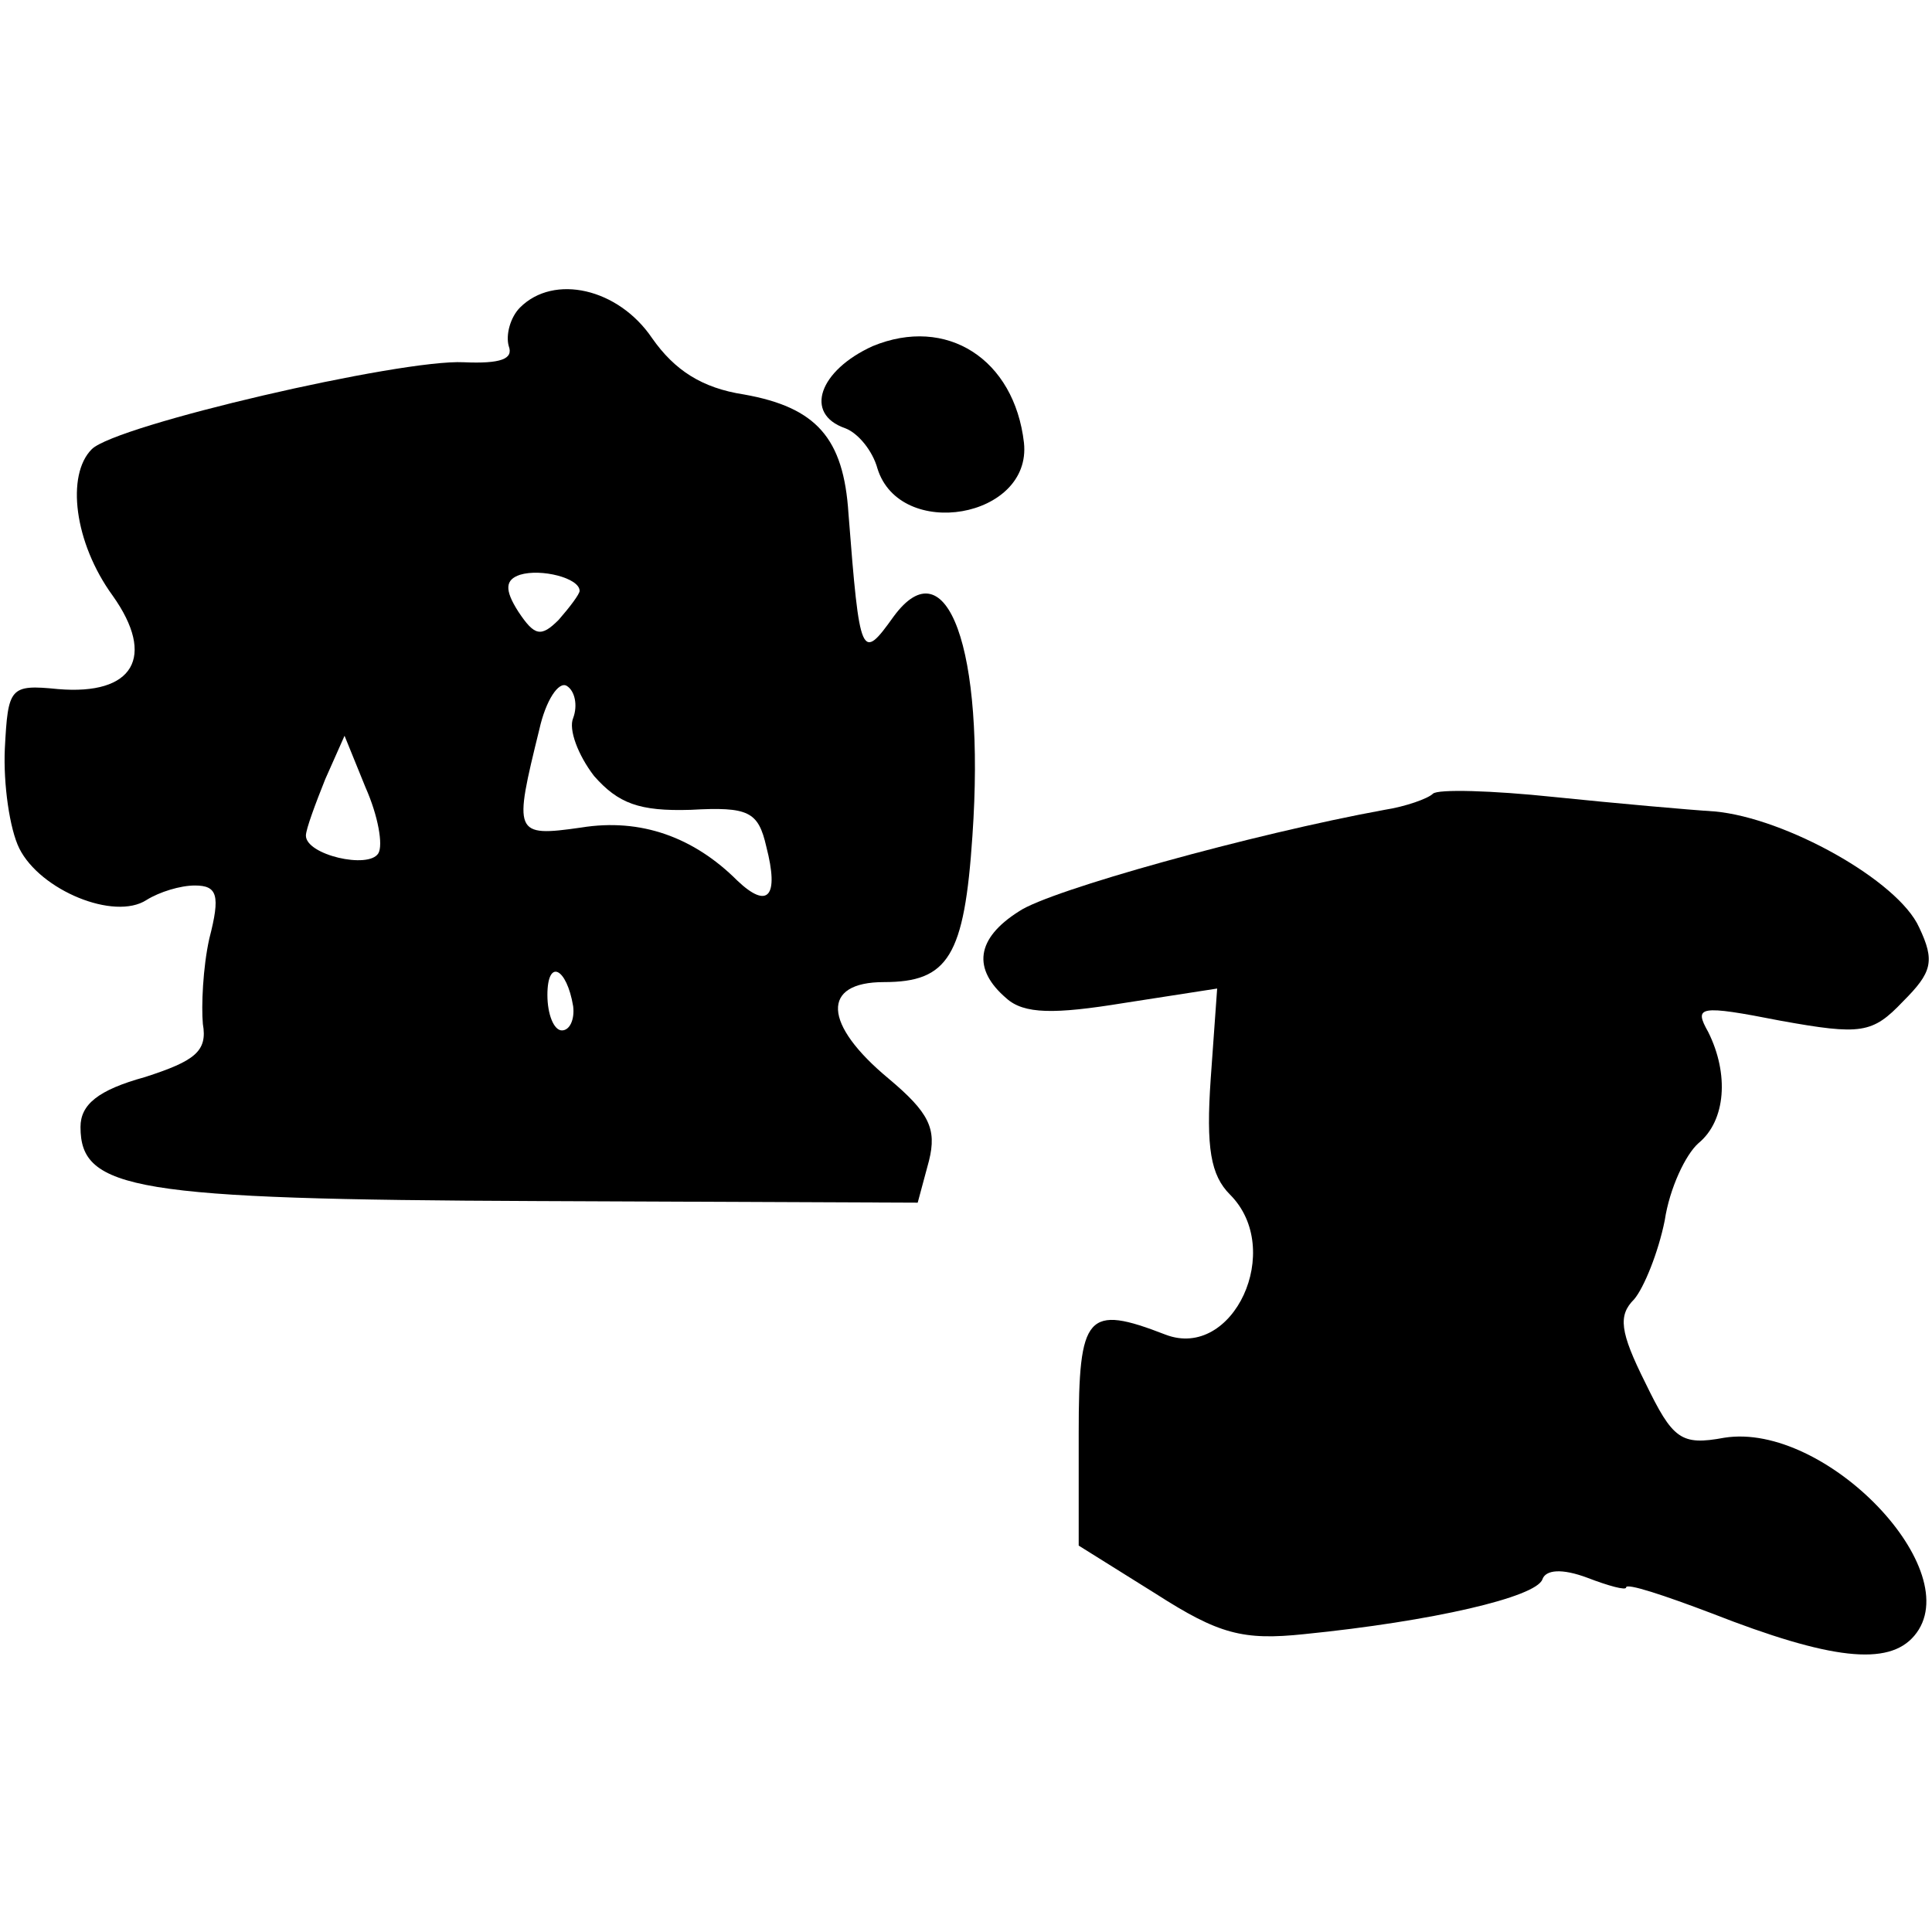
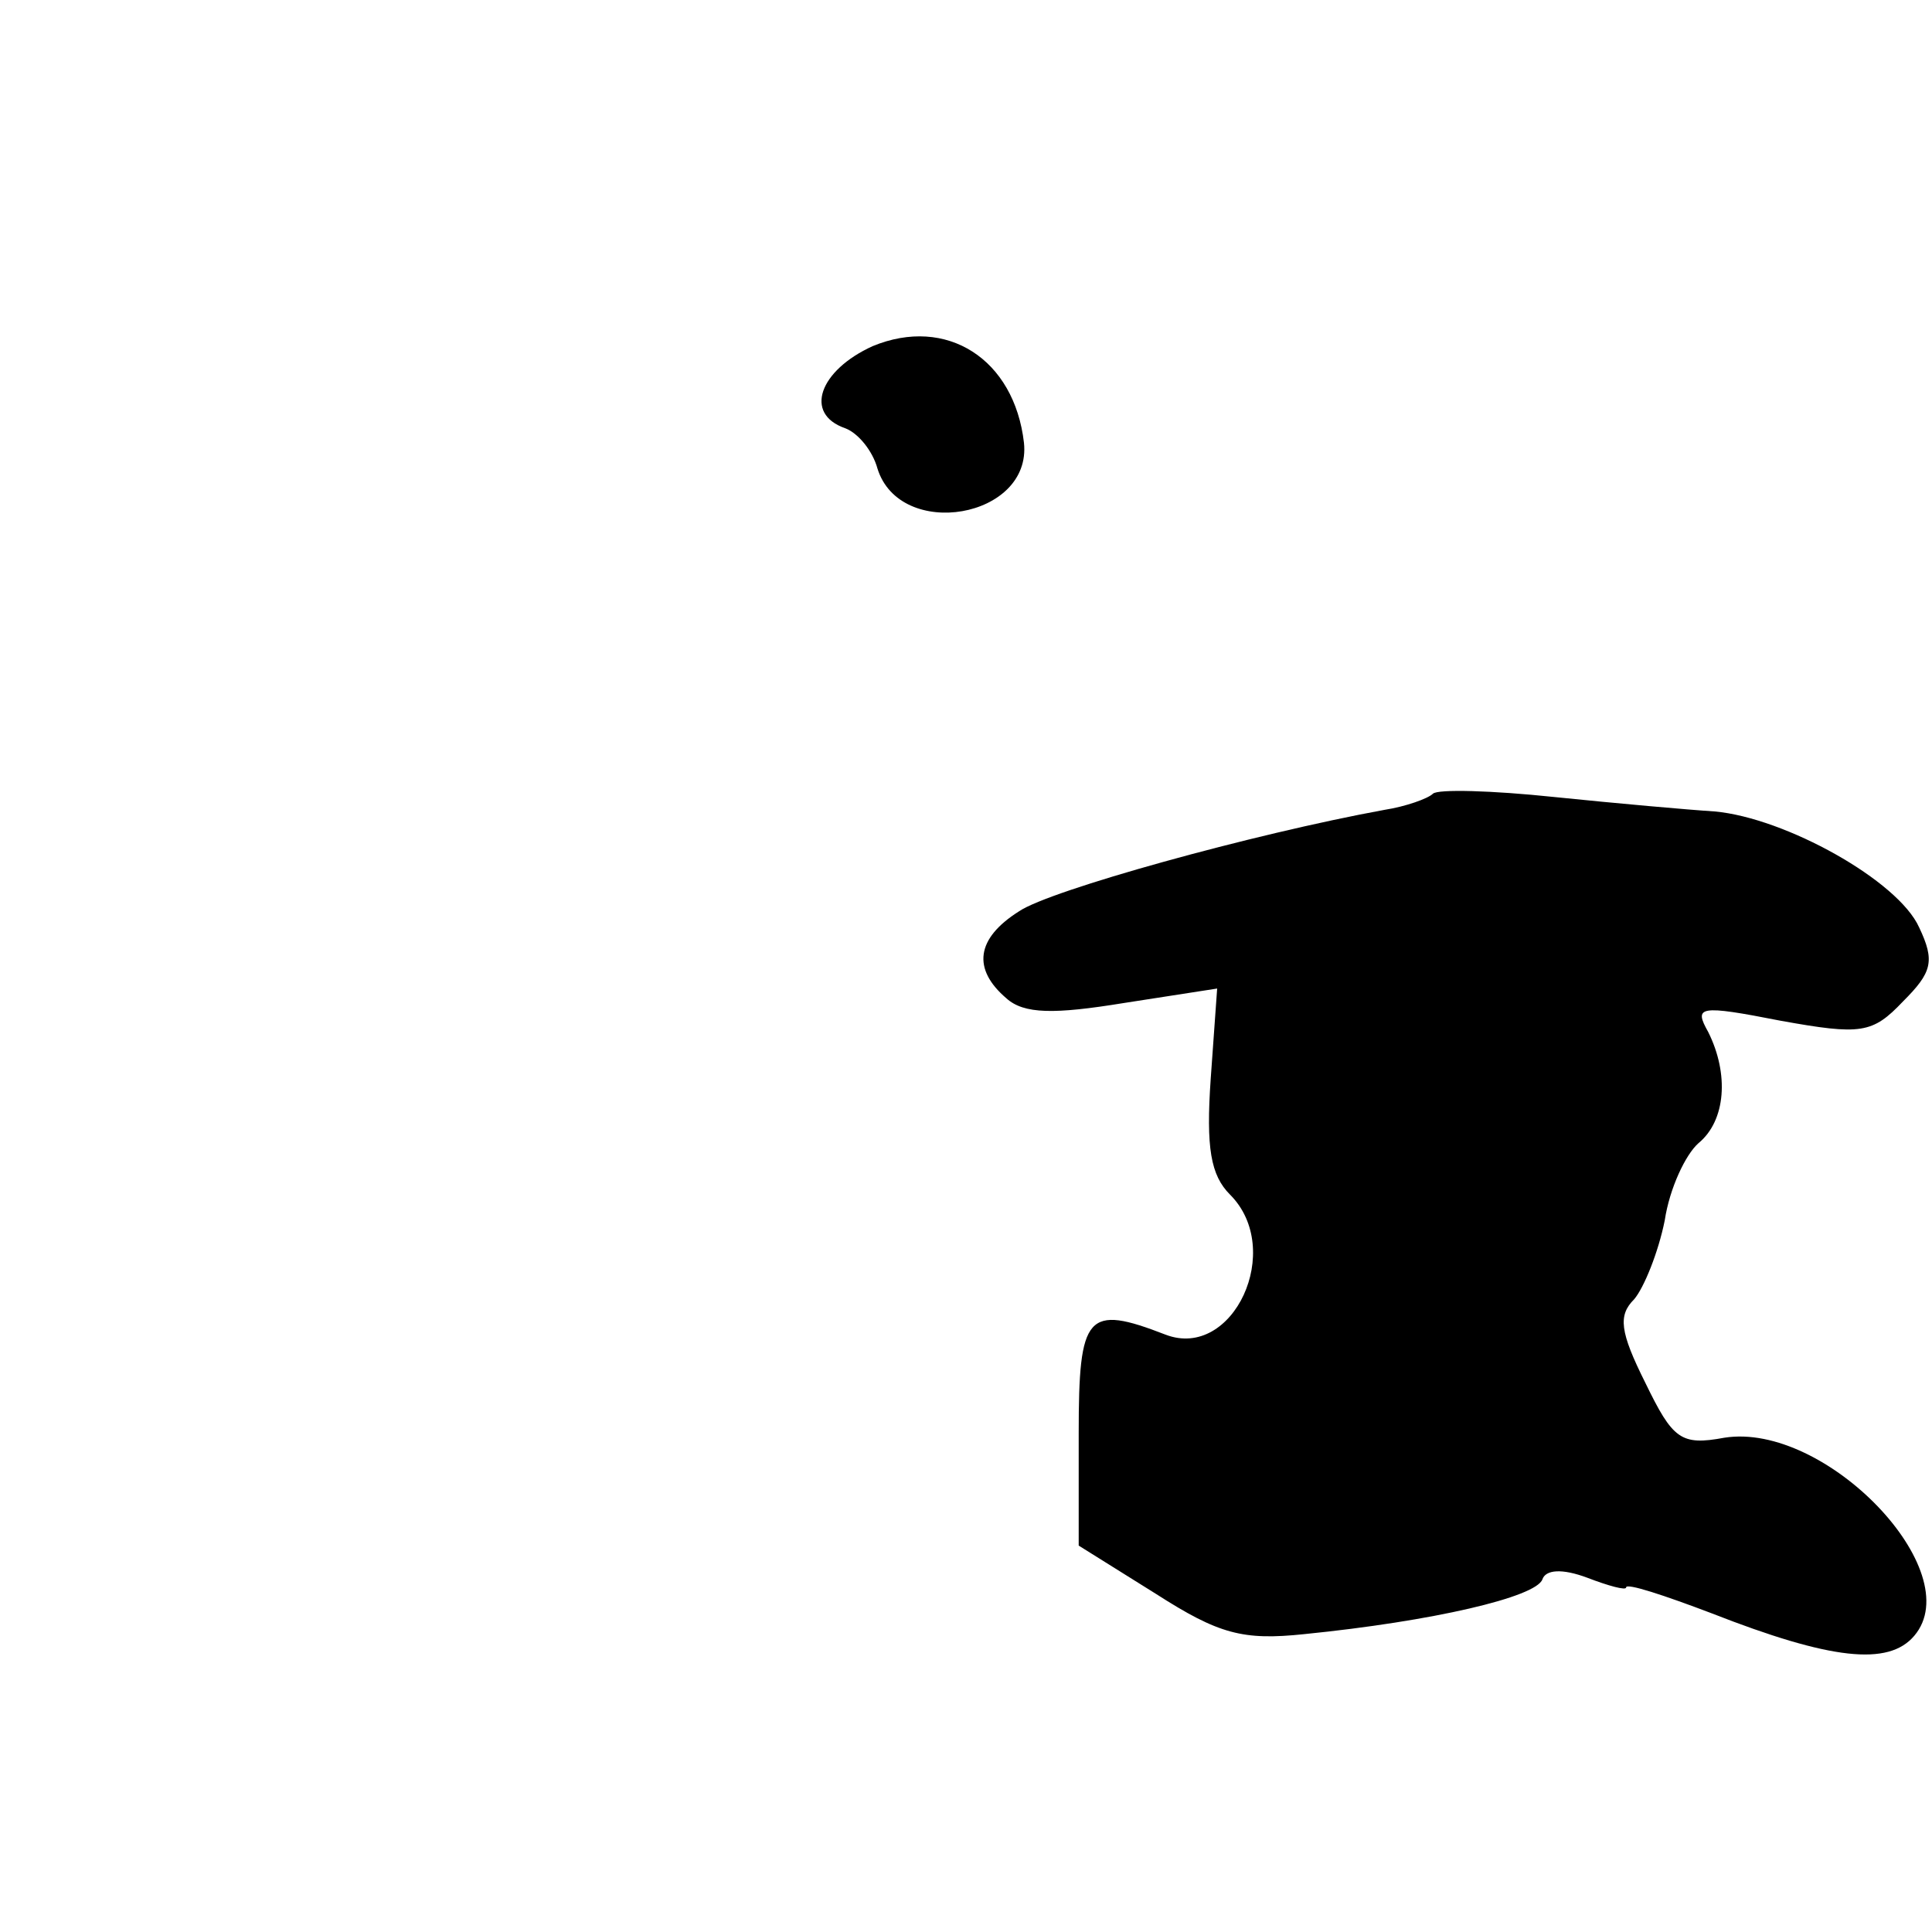
<svg xmlns="http://www.w3.org/2000/svg" version="1.0" width="120pt" height="120pt" viewBox="0 0 120 120" preserveAspectRatio="xMidYMid meet">
  <g transform="translate(0,120) scale(0.1,-0.1)" fill="#000000" stroke="none">
-     <path d="M323 1009 c-6 -6 -9 -17 -7 -24 3 -8 -5 -11 -28 -10 -39 2 -216 -39 -231 -54 -16 -16 -11 -58 13 -91 27 -38 13 -62 -34 -58 -30 3 -31 1 -33 -37 -1 -22 3 -50 9 -62 13 -26 59 -45 79 -32 8 5 21 9 30 9 14 0 16 -6 9 -33 -4 -18 -5 -42 -4 -53 3 -17 -5 -23 -36 -33 -29 -8 -40 -17 -40 -31 0 -39 33 -45 283 -46 l237 -1 7 26 c5 20 0 30 -25 51 -41 34 -42 60 -3 60 40 0 50 16 55 91 8 116 -16 181 -49 136 -20 -28 -21 -26 -28 64 -3 47 -20 66 -65 74 -26 4 -43 15 -57 35 -21 31 -61 40 -82 19z m37 -176 c0 -2 -6 -10 -13 -18 -11 -11 -15 -10 -25 5 -9 14 -8 20 1 23 13 4 37 -2 37 -10z m-4 -79 c-3 -7 3 -23 13 -36 15 -17 28 -22 60 -21 36 2 42 -1 47 -23 8 -31 1 -39 -18 -21 -27 27 -60 39 -97 33 -42 -6 -42 -4 -26 61 4 18 12 30 17 27 5 -3 7 -12 4 -20z m-121 -84 c-6 -10 -45 -1 -45 11 0 4 6 20 12 35 l12 27 13 -32 c8 -18 11 -36 8 -41z m121 -95 c1 -8 -2 -15 -7 -15 -5 0 -9 10 -9 22 0 23 12 17 16 -7z" />
    <path d="M542 985 c-33 -15 -43 -42 -17 -51 8 -3 17 -14 20 -25 14 -45 96 -31 91 16 -6 52 -48 79 -94 60z" />
    <path d="M890 707 c-3 -3 -17 -8 -30 -10 -82 -15 -208 -50 -227 -63 -27 -17 -29 -36 -8 -54 11 -10 30 -10 73 -3 l58 9 -4 -56 c-3 -43 0 -60 12 -72 34 -34 2 -103 -40 -87 -49 19 -54 13 -54 -61 l0 -70 48 -30 c39 -25 54 -29 92 -25 80 8 144 23 148 34 2 6 12 7 28 1 13 -5 24 -8 24 -6 0 3 24 -5 53 -16 74 -29 110 -33 126 -14 34 40 -55 133 -118 123 -27 -5 -32 -1 -49 34 -16 32 -17 42 -7 52 6 7 15 29 19 49 3 20 13 41 21 48 17 14 19 43 6 69 -9 16 -6 17 45 7 50 -9 57 -8 76 12 18 18 20 25 10 46 -13 29 -83 68 -127 72 -16 1 -61 5 -100 9 -38 4 -72 5 -75 2z" />
  </g>
</svg>